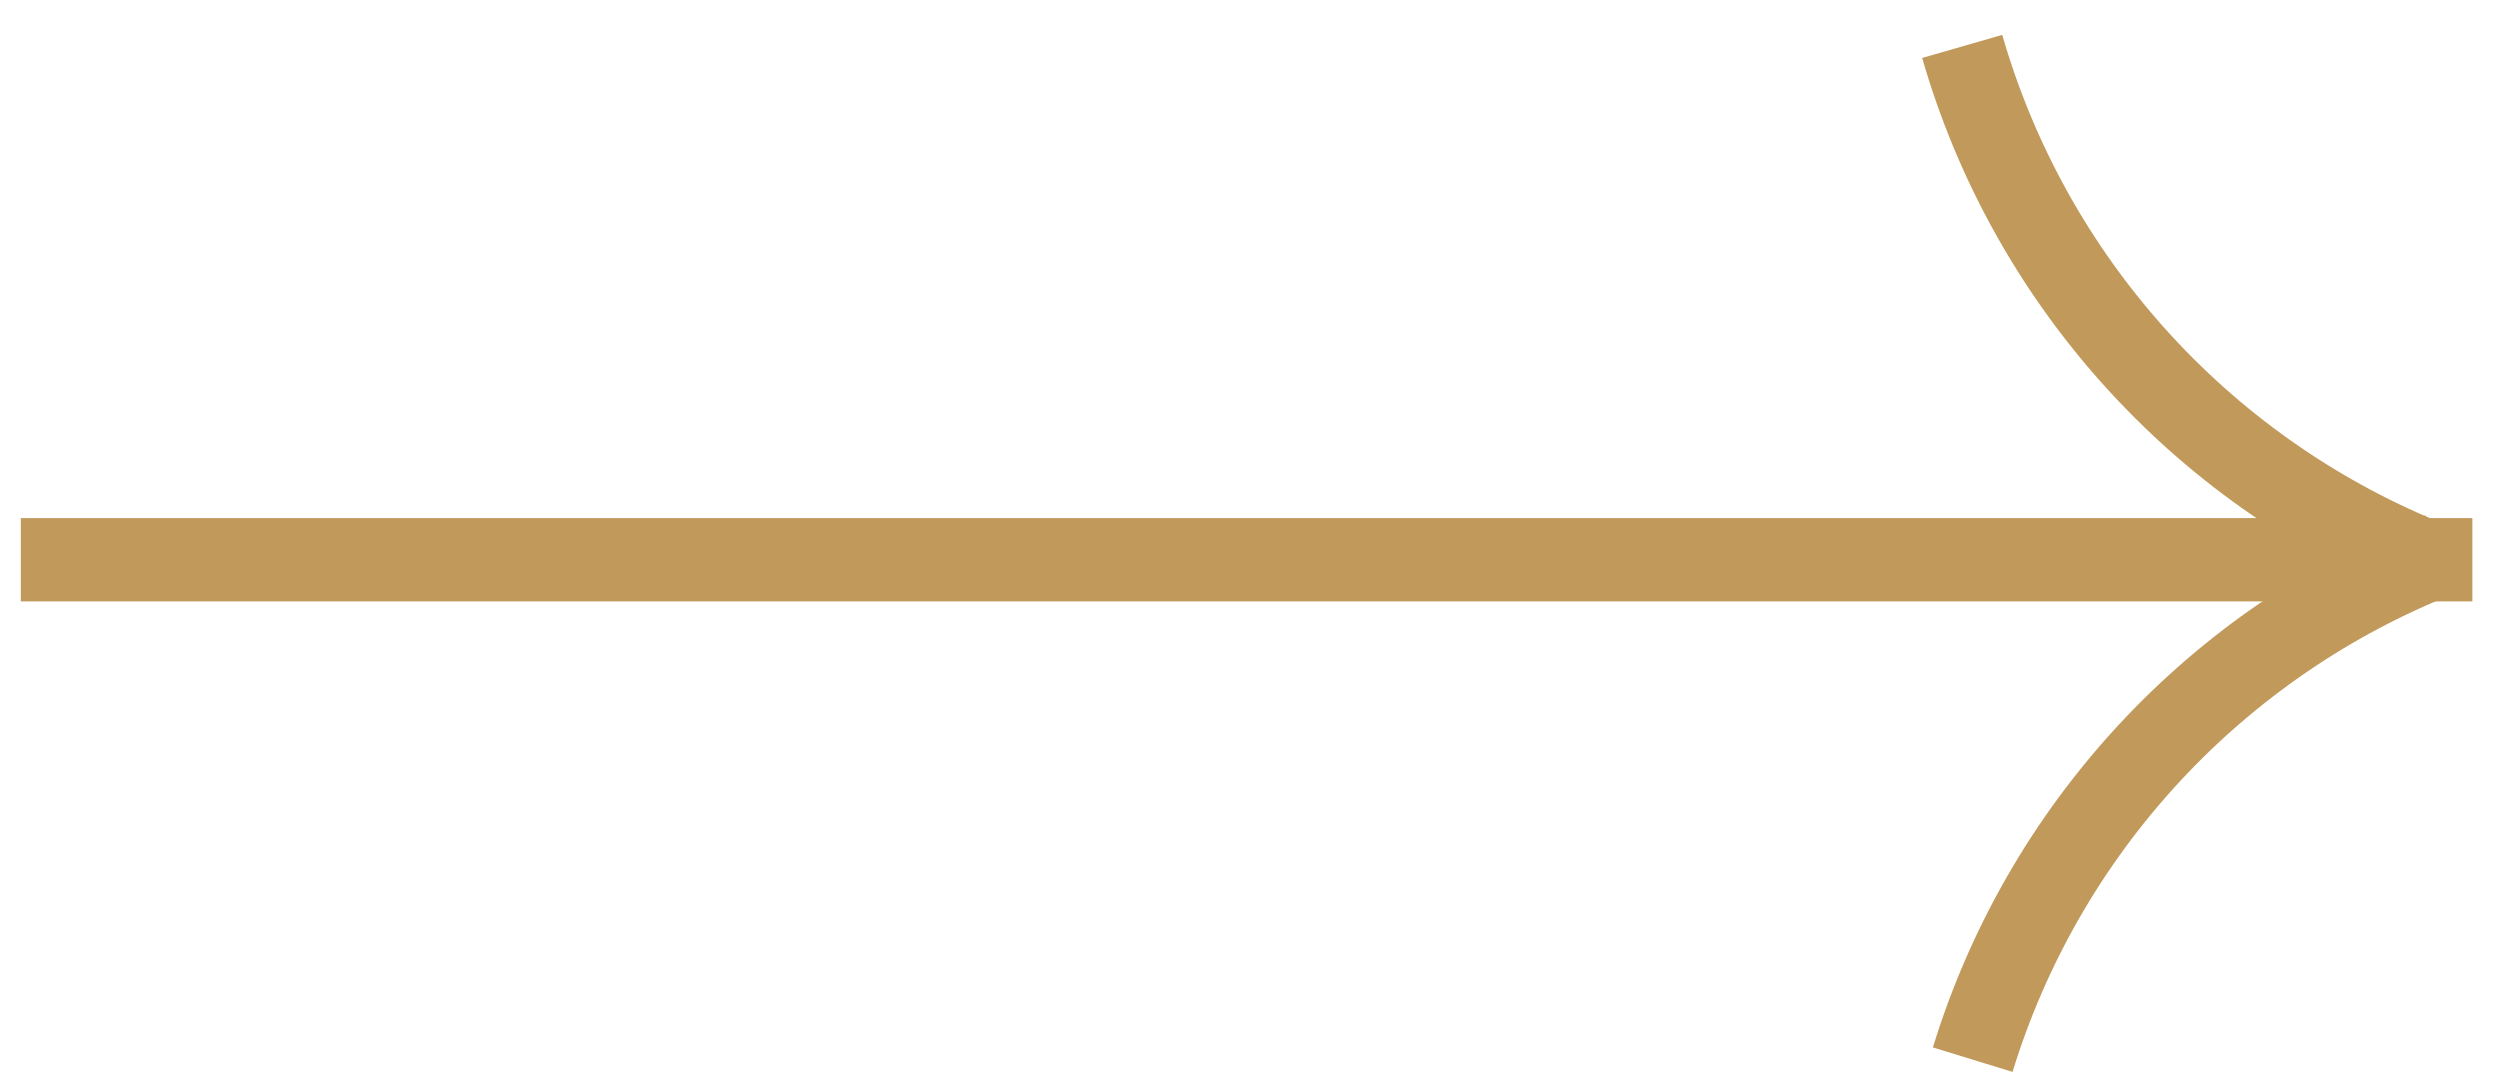
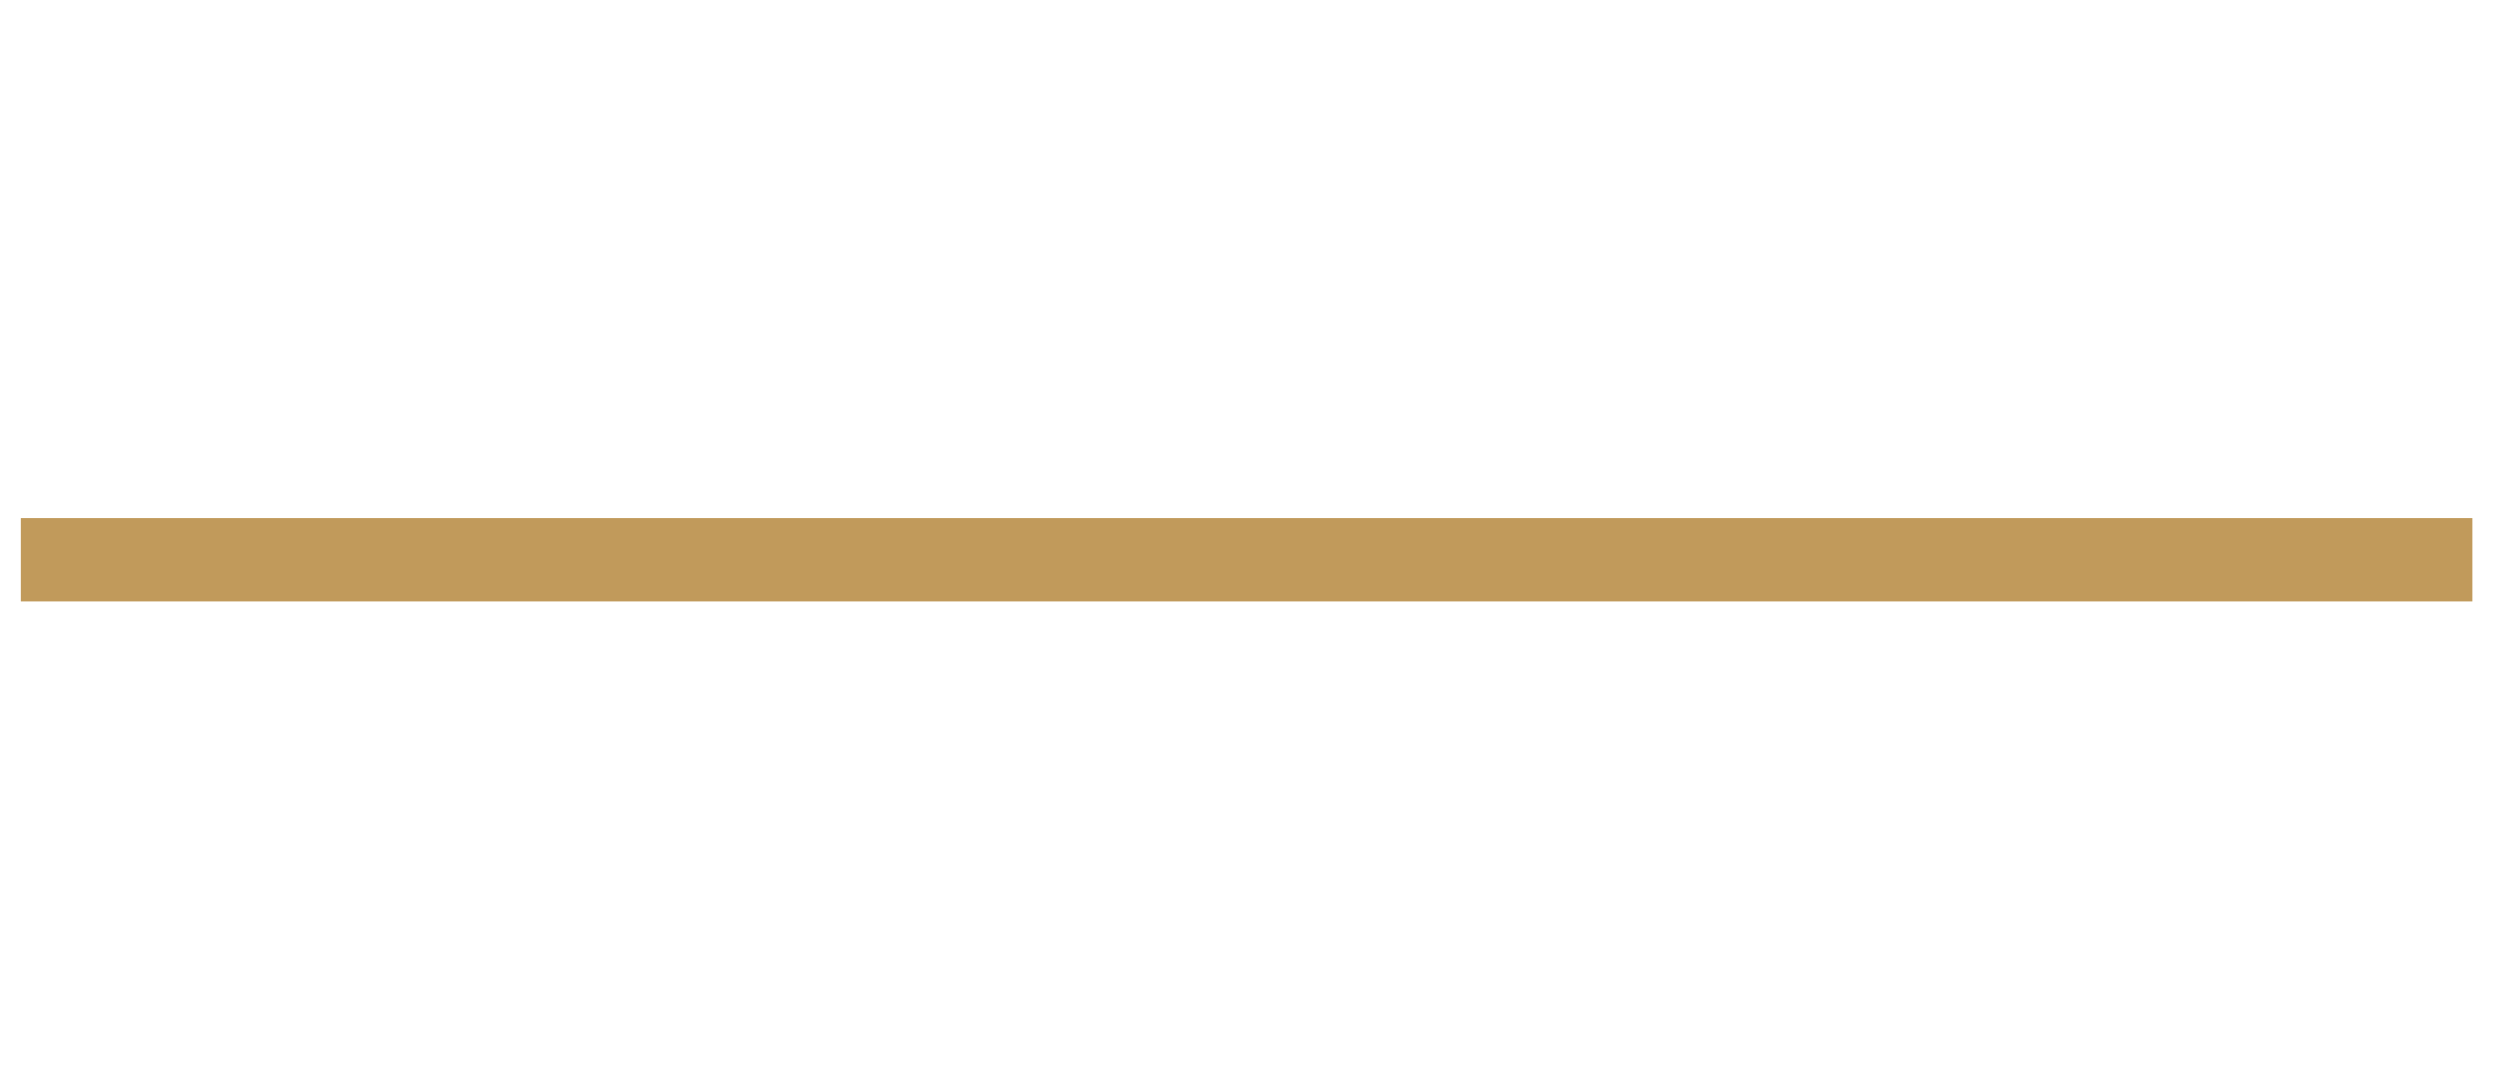
<svg xmlns="http://www.w3.org/2000/svg" width="60" height="26" viewBox="0 0 60 26" fill="none">
  <path d="M0.5 13.434H59.337" stroke="#C19A5B" stroke-width="2" />
-   <path d="M47.093 1.114C47.886 3.865 49.289 6.401 51.197 8.534C53.106 10.668 55.471 12.343 58.117 13.435" stroke="#C19A5B" stroke-width="2" />
-   <path d="M47.345 25.432C48.185 22.695 49.631 20.183 51.576 18.082C53.521 15.982 55.914 14.347 58.579 13.3" stroke="#C19A5B" stroke-width="2" />
</svg>